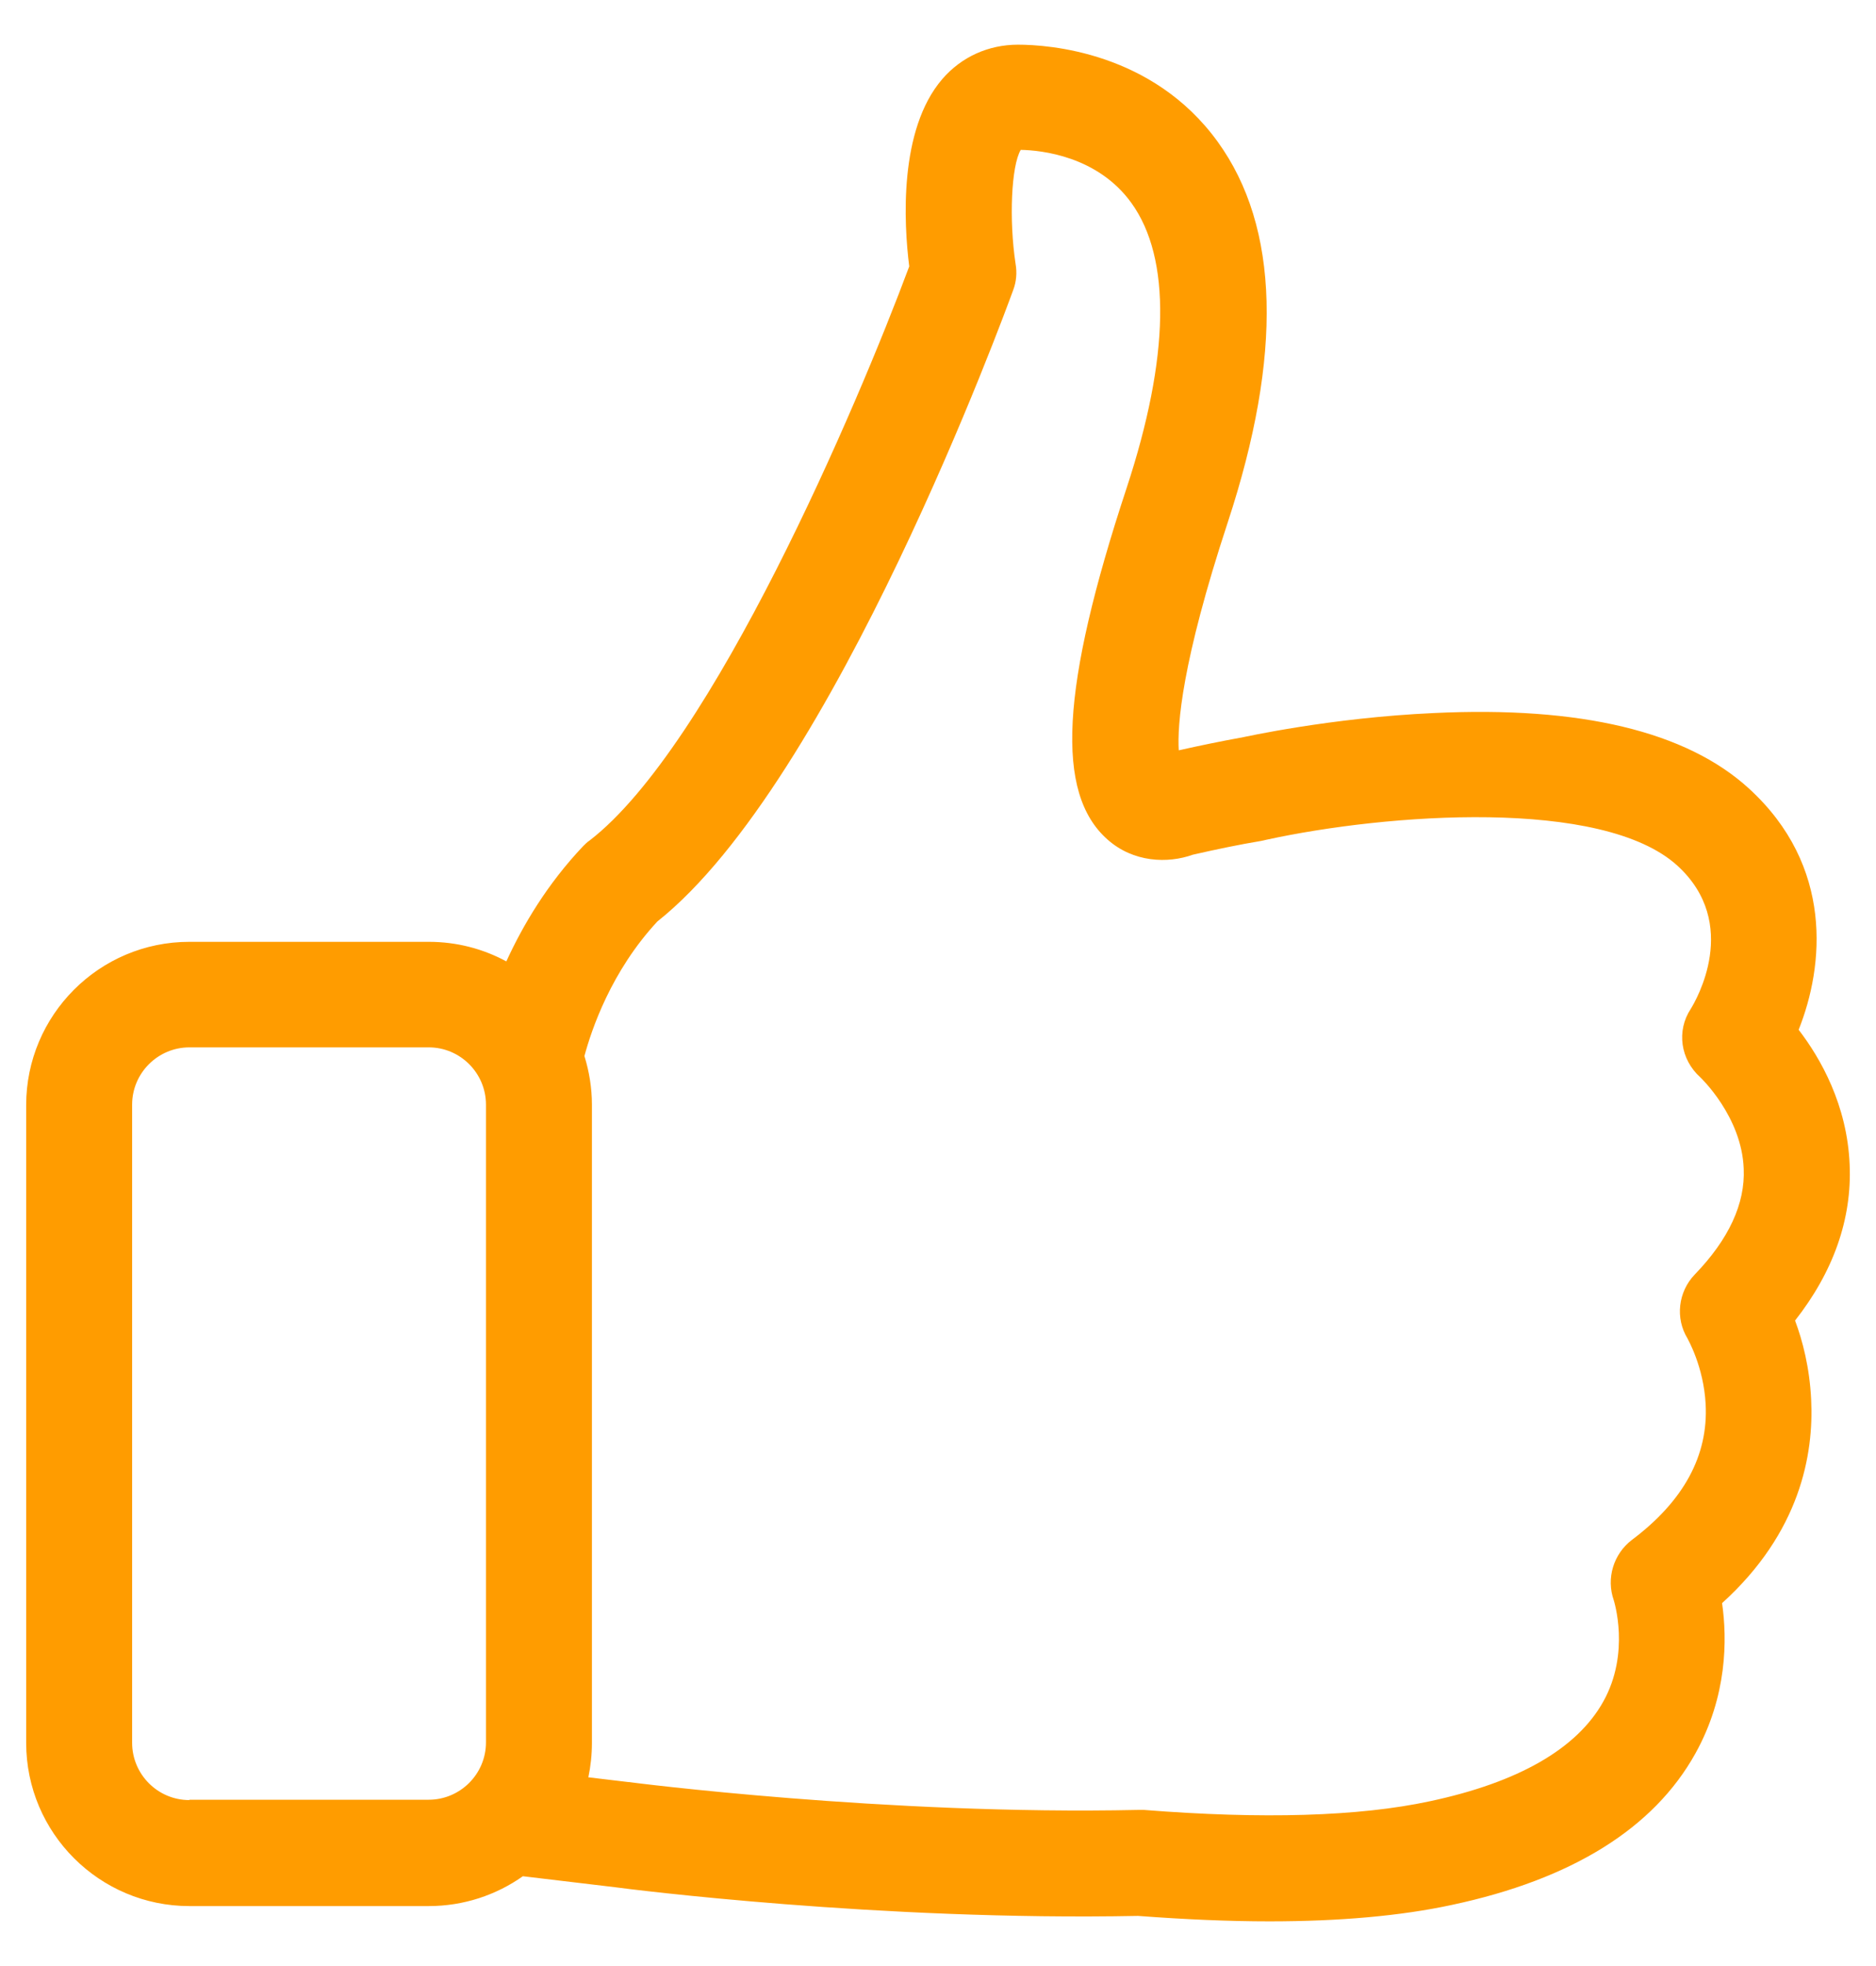
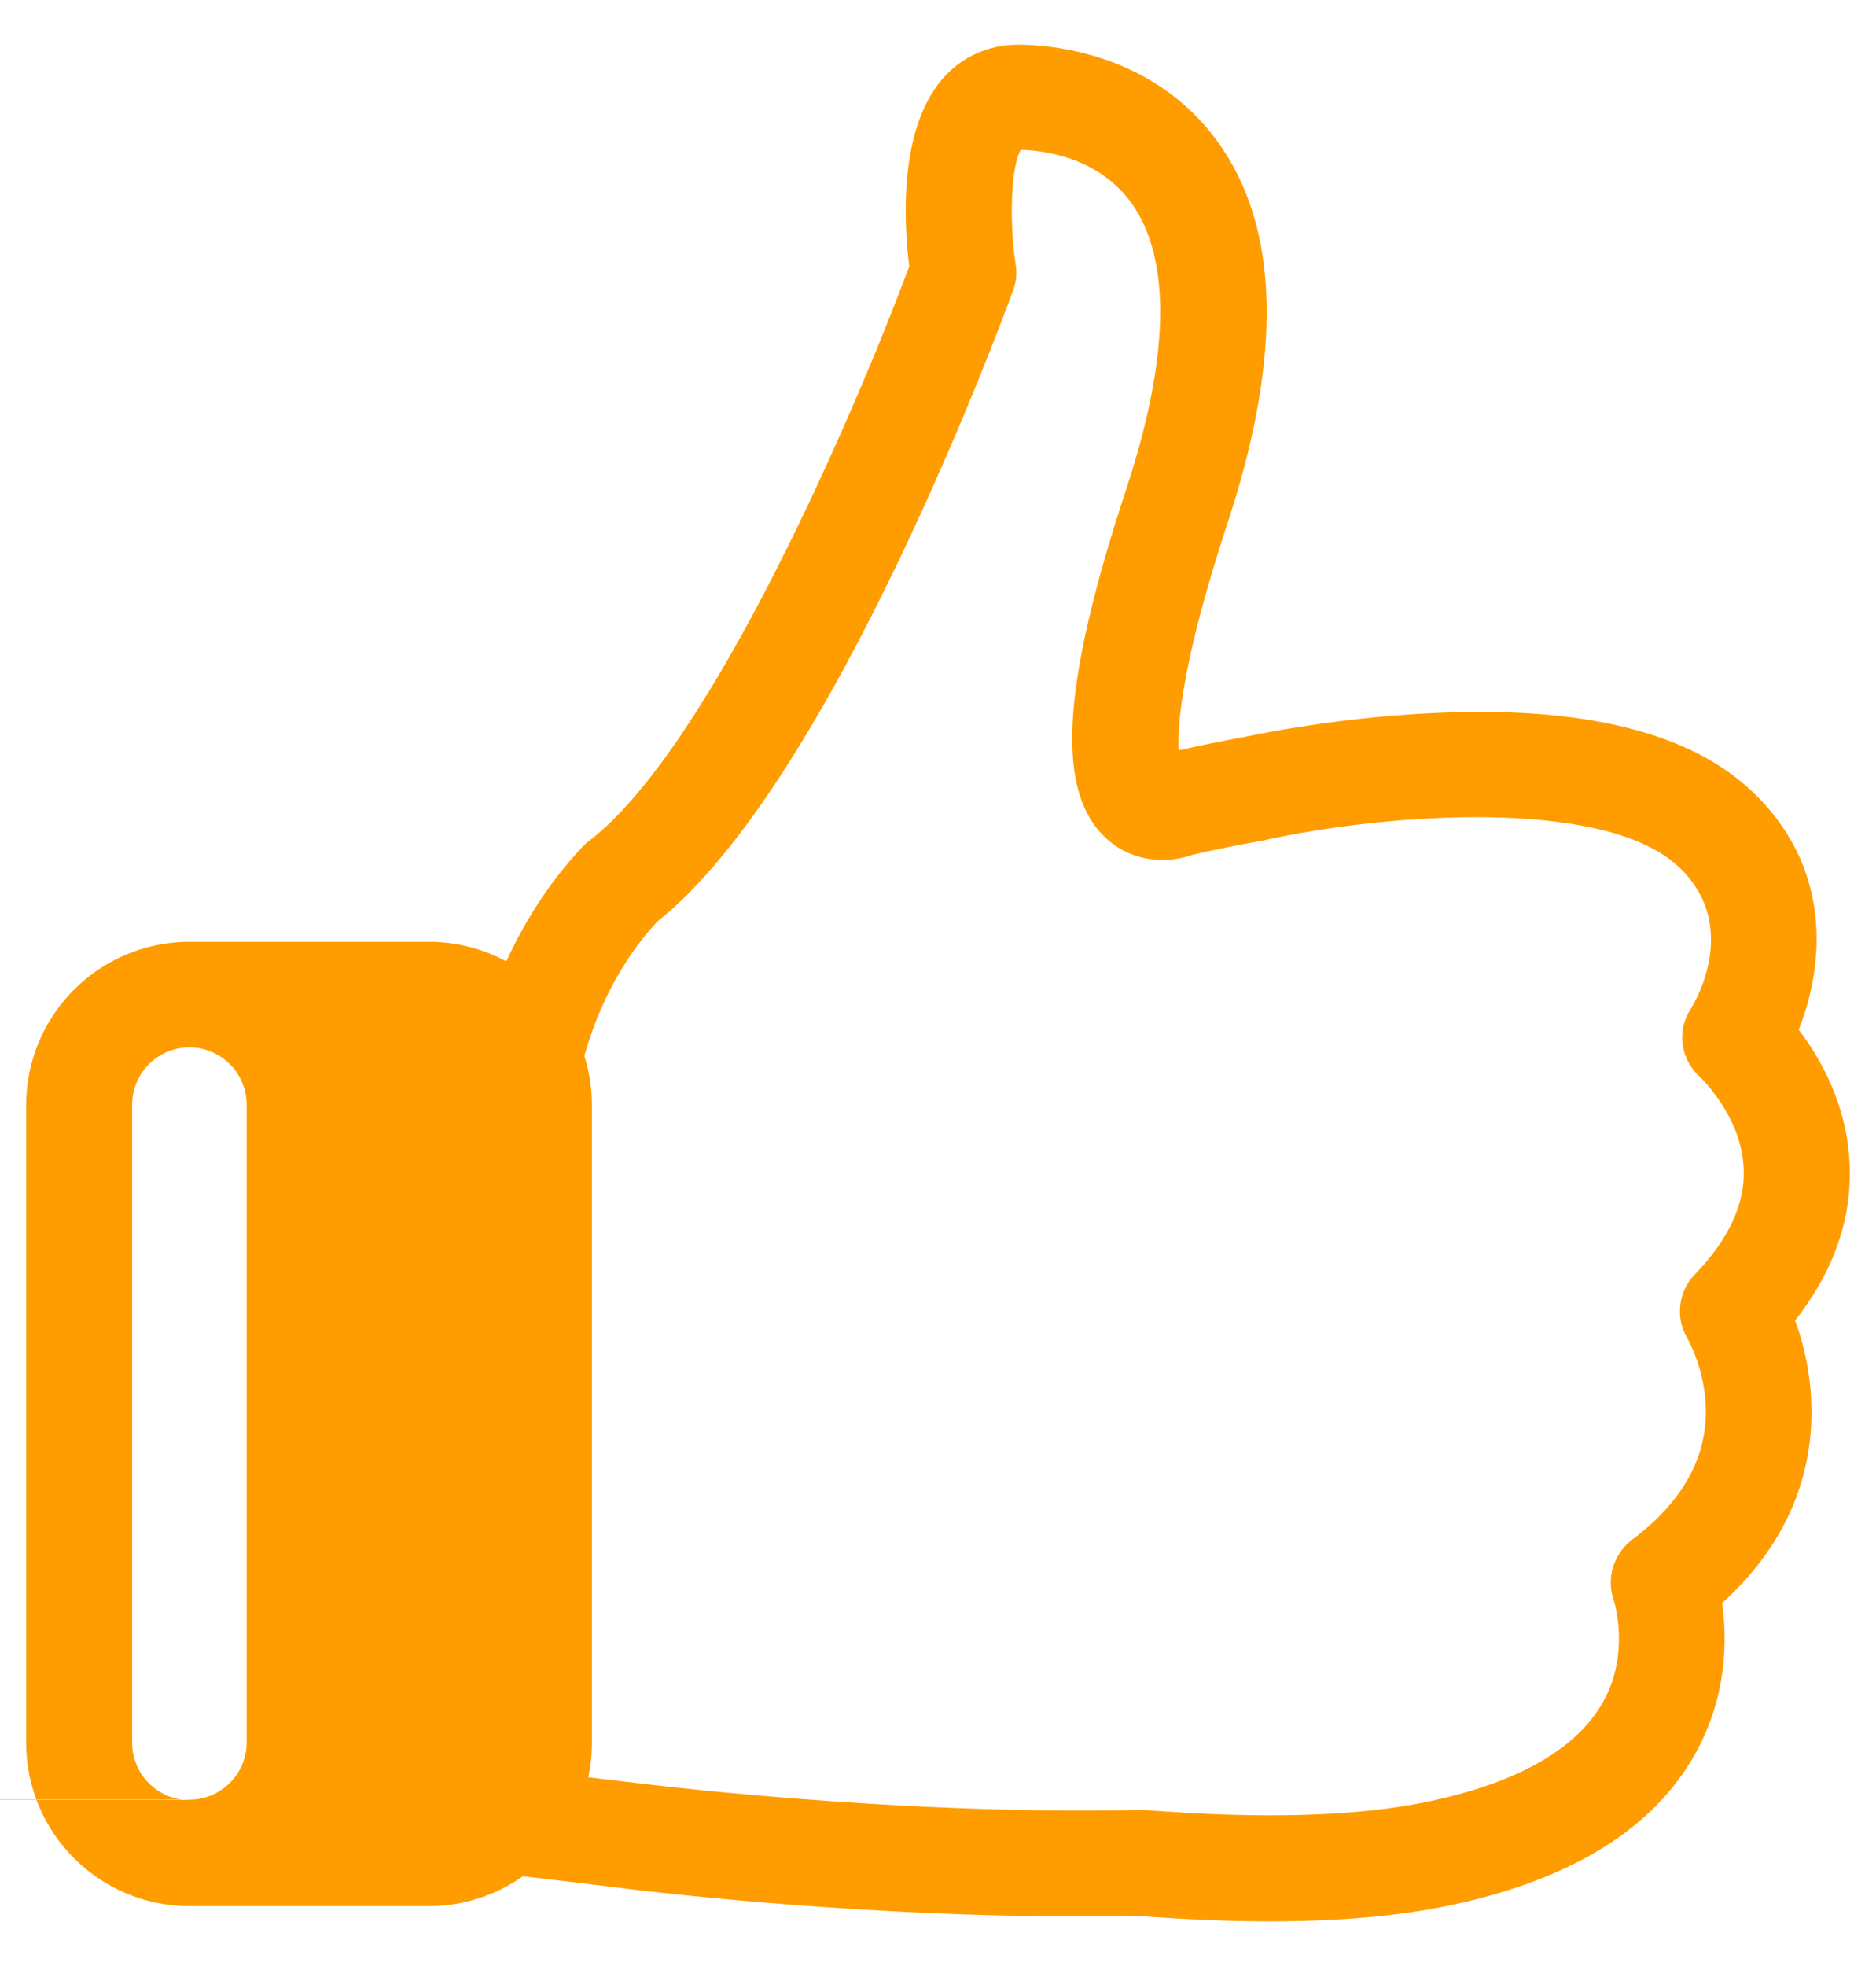
<svg xmlns="http://www.w3.org/2000/svg" xml:space="preserve" width="210mm" height="220mm" version="1.0" style="shape-rendering:geometricPrecision; text-rendering:geometricPrecision; image-rendering:optimizeQuality; fill-rule:evenodd; clip-rule:evenodd" viewBox="0 0 21000 22000">
  <defs>
    <style type="text/css">
   
    .fil0 {fill:#FF9C00}
   
  </style>
  </defs>
  <g id="Warstwa_x0020_1">
    <g id="_746472336">
-       <path class="fil0" d="M20094 14777c431,-549 637,-1138 611,-1744 -27,-667 -325,-1190 -571,-1510 285,-712 395,-1832 -558,-2701 -698,-637 -1884,-922 -3526,-843 -1155,52 -2121,268 -2161,276l-4 0c-220,40 -453,88 -690,141 -17,-281 31,-979 549,-2552 615,-1870 580,-3302 -114,-4259 -729,-1006 -1893,-1085 -2235,-1085 -330,0 -633,136 -848,386 -487,567 -430,1612 -369,2095 -579,1555 -2204,5367 -3579,6425 -26,17 -48,39 -70,61 -404,426 -676,887 -861,1291 -259,-140 -553,-219 -869,-219l-2679 0c-1010,0 -1827,821 -1827,1827l0 7136c0,1010 821,1827 1827,1827l2679 0c391,0 755,-123 1054,-334l1032 123c158,22 2968,378 5854,321 522,39 1014,61 1471,61 786,0 1471,-61 2042,-184 1344,-286 2261,-857 2727,-1696 356,-641 356,-1277 298,-1681 874,-791 1028,-1665 997,-2280 -17,-355 -96,-658 -180,-882zm-17974 5366c-356,0 -641,-290 -641,-641l0 -7141c0,-355 290,-641 641,-641l2679 0c355,0 641,290 641,641l0 7136c0,356 -290,642 -641,642l-2679 0 0 4zm16850 -5880c-184,193 -220,487 -79,716 0,4 180,311 202,733 31,575 -246,1085 -826,1520 -206,158 -289,430 -202,676 0,4 189,584 -118,1133 -294,527 -949,904 -1941,1115 -795,171 -1875,202 -3202,97 -17,0 -39,0 -61,0 -2824,61 -5678,-308 -5709,-312l-4 0 -444 -53c26,-123 40,-254 40,-386l0 -7141c0,-188 -31,-373 -84,-544 79,-294 299,-949 817,-1506 1972,-1564 3900,-6838 3983,-7066 35,-93 44,-194 26,-295 -74,-491 -48,-1093 58,-1273 232,4 860,70 1238,593 448,619 430,1726 -53,3192 -738,2236 -799,3413 -215,3931 290,259 676,272 957,171 268,-61 523,-114 764,-154 18,-4 40,-8 58,-13 1348,-294 3763,-474 4602,290 711,650 206,1511 149,1603 -162,246 -114,566 106,764 4,4 465,439 487,1023 18,391 -167,791 -549,1186z" />
+       <path class="fil0" d="M20094 14777c431,-549 637,-1138 611,-1744 -27,-667 -325,-1190 -571,-1510 285,-712 395,-1832 -558,-2701 -698,-637 -1884,-922 -3526,-843 -1155,52 -2121,268 -2161,276l-4 0c-220,40 -453,88 -690,141 -17,-281 31,-979 549,-2552 615,-1870 580,-3302 -114,-4259 -729,-1006 -1893,-1085 -2235,-1085 -330,0 -633,136 -848,386 -487,567 -430,1612 -369,2095 -579,1555 -2204,5367 -3579,6425 -26,17 -48,39 -70,61 -404,426 -676,887 -861,1291 -259,-140 -553,-219 -869,-219l-2679 0c-1010,0 -1827,821 -1827,1827l0 7136c0,1010 821,1827 1827,1827l2679 0c391,0 755,-123 1054,-334l1032 123c158,22 2968,378 5854,321 522,39 1014,61 1471,61 786,0 1471,-61 2042,-184 1344,-286 2261,-857 2727,-1696 356,-641 356,-1277 298,-1681 874,-791 1028,-1665 997,-2280 -17,-355 -96,-658 -180,-882zm-17974 5366c-356,0 -641,-290 -641,-641l0 -7141c0,-355 290,-641 641,-641c355,0 641,290 641,641l0 7136c0,356 -290,642 -641,642l-2679 0 0 4zm16850 -5880c-184,193 -220,487 -79,716 0,4 180,311 202,733 31,575 -246,1085 -826,1520 -206,158 -289,430 -202,676 0,4 189,584 -118,1133 -294,527 -949,904 -1941,1115 -795,171 -1875,202 -3202,97 -17,0 -39,0 -61,0 -2824,61 -5678,-308 -5709,-312l-4 0 -444 -53c26,-123 40,-254 40,-386l0 -7141c0,-188 -31,-373 -84,-544 79,-294 299,-949 817,-1506 1972,-1564 3900,-6838 3983,-7066 35,-93 44,-194 26,-295 -74,-491 -48,-1093 58,-1273 232,4 860,70 1238,593 448,619 430,1726 -53,3192 -738,2236 -799,3413 -215,3931 290,259 676,272 957,171 268,-61 523,-114 764,-154 18,-4 40,-8 58,-13 1348,-294 3763,-474 4602,290 711,650 206,1511 149,1603 -162,246 -114,566 106,764 4,4 465,439 487,1023 18,391 -167,791 -549,1186z" />
    </g>
    <g id="_746468944">
  </g>
    <g id="_746473040">
  </g>
    <g id="_746474704">
  </g>
    <g id="_746468464">
  </g>
    <g id="_746478320">
  </g>
    <g id="_746469648">
  </g>
    <g id="_746472976">
  </g>
    <g id="_746468848">
  </g>
    <g id="_746476432">
  </g>
    <g id="_746481168">
  </g>
    <g id="_746477520">
  </g>
    <g id="_746474768">
  </g>
    <g id="_746471568">
  </g>
    <g id="_746476464">
  </g>
    <g id="_746465968">
  </g>
  </g>
</svg>